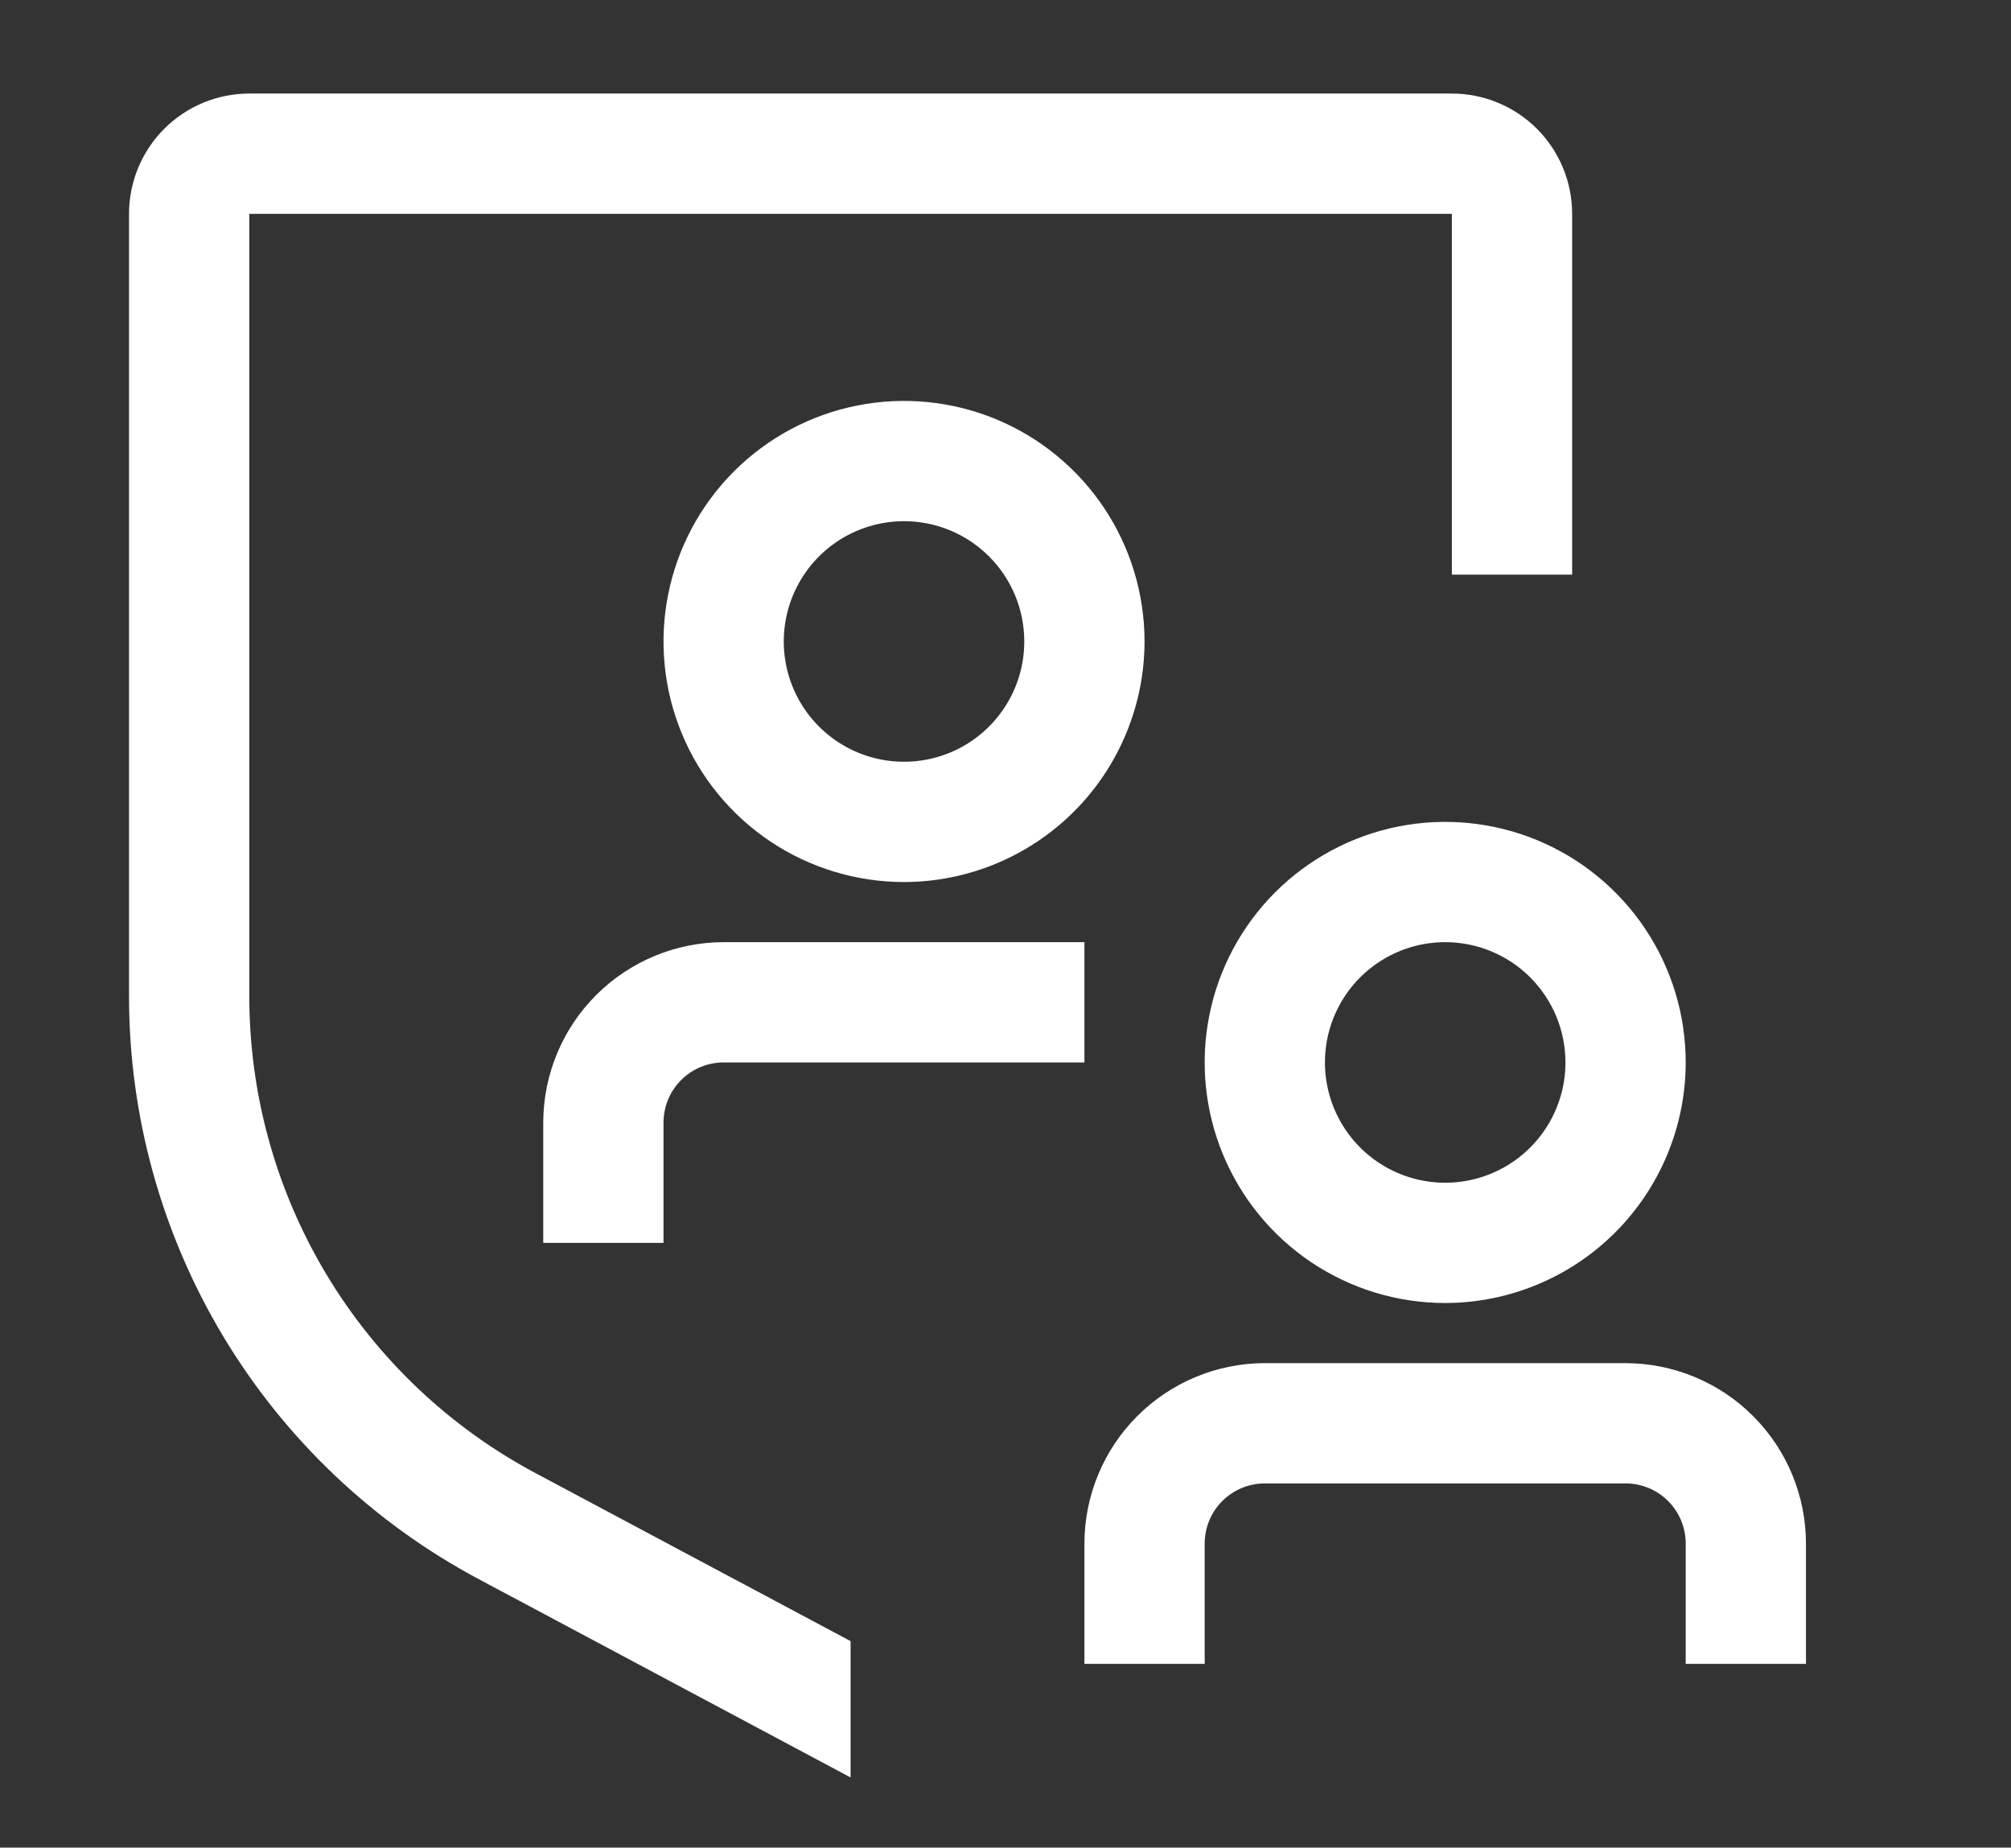
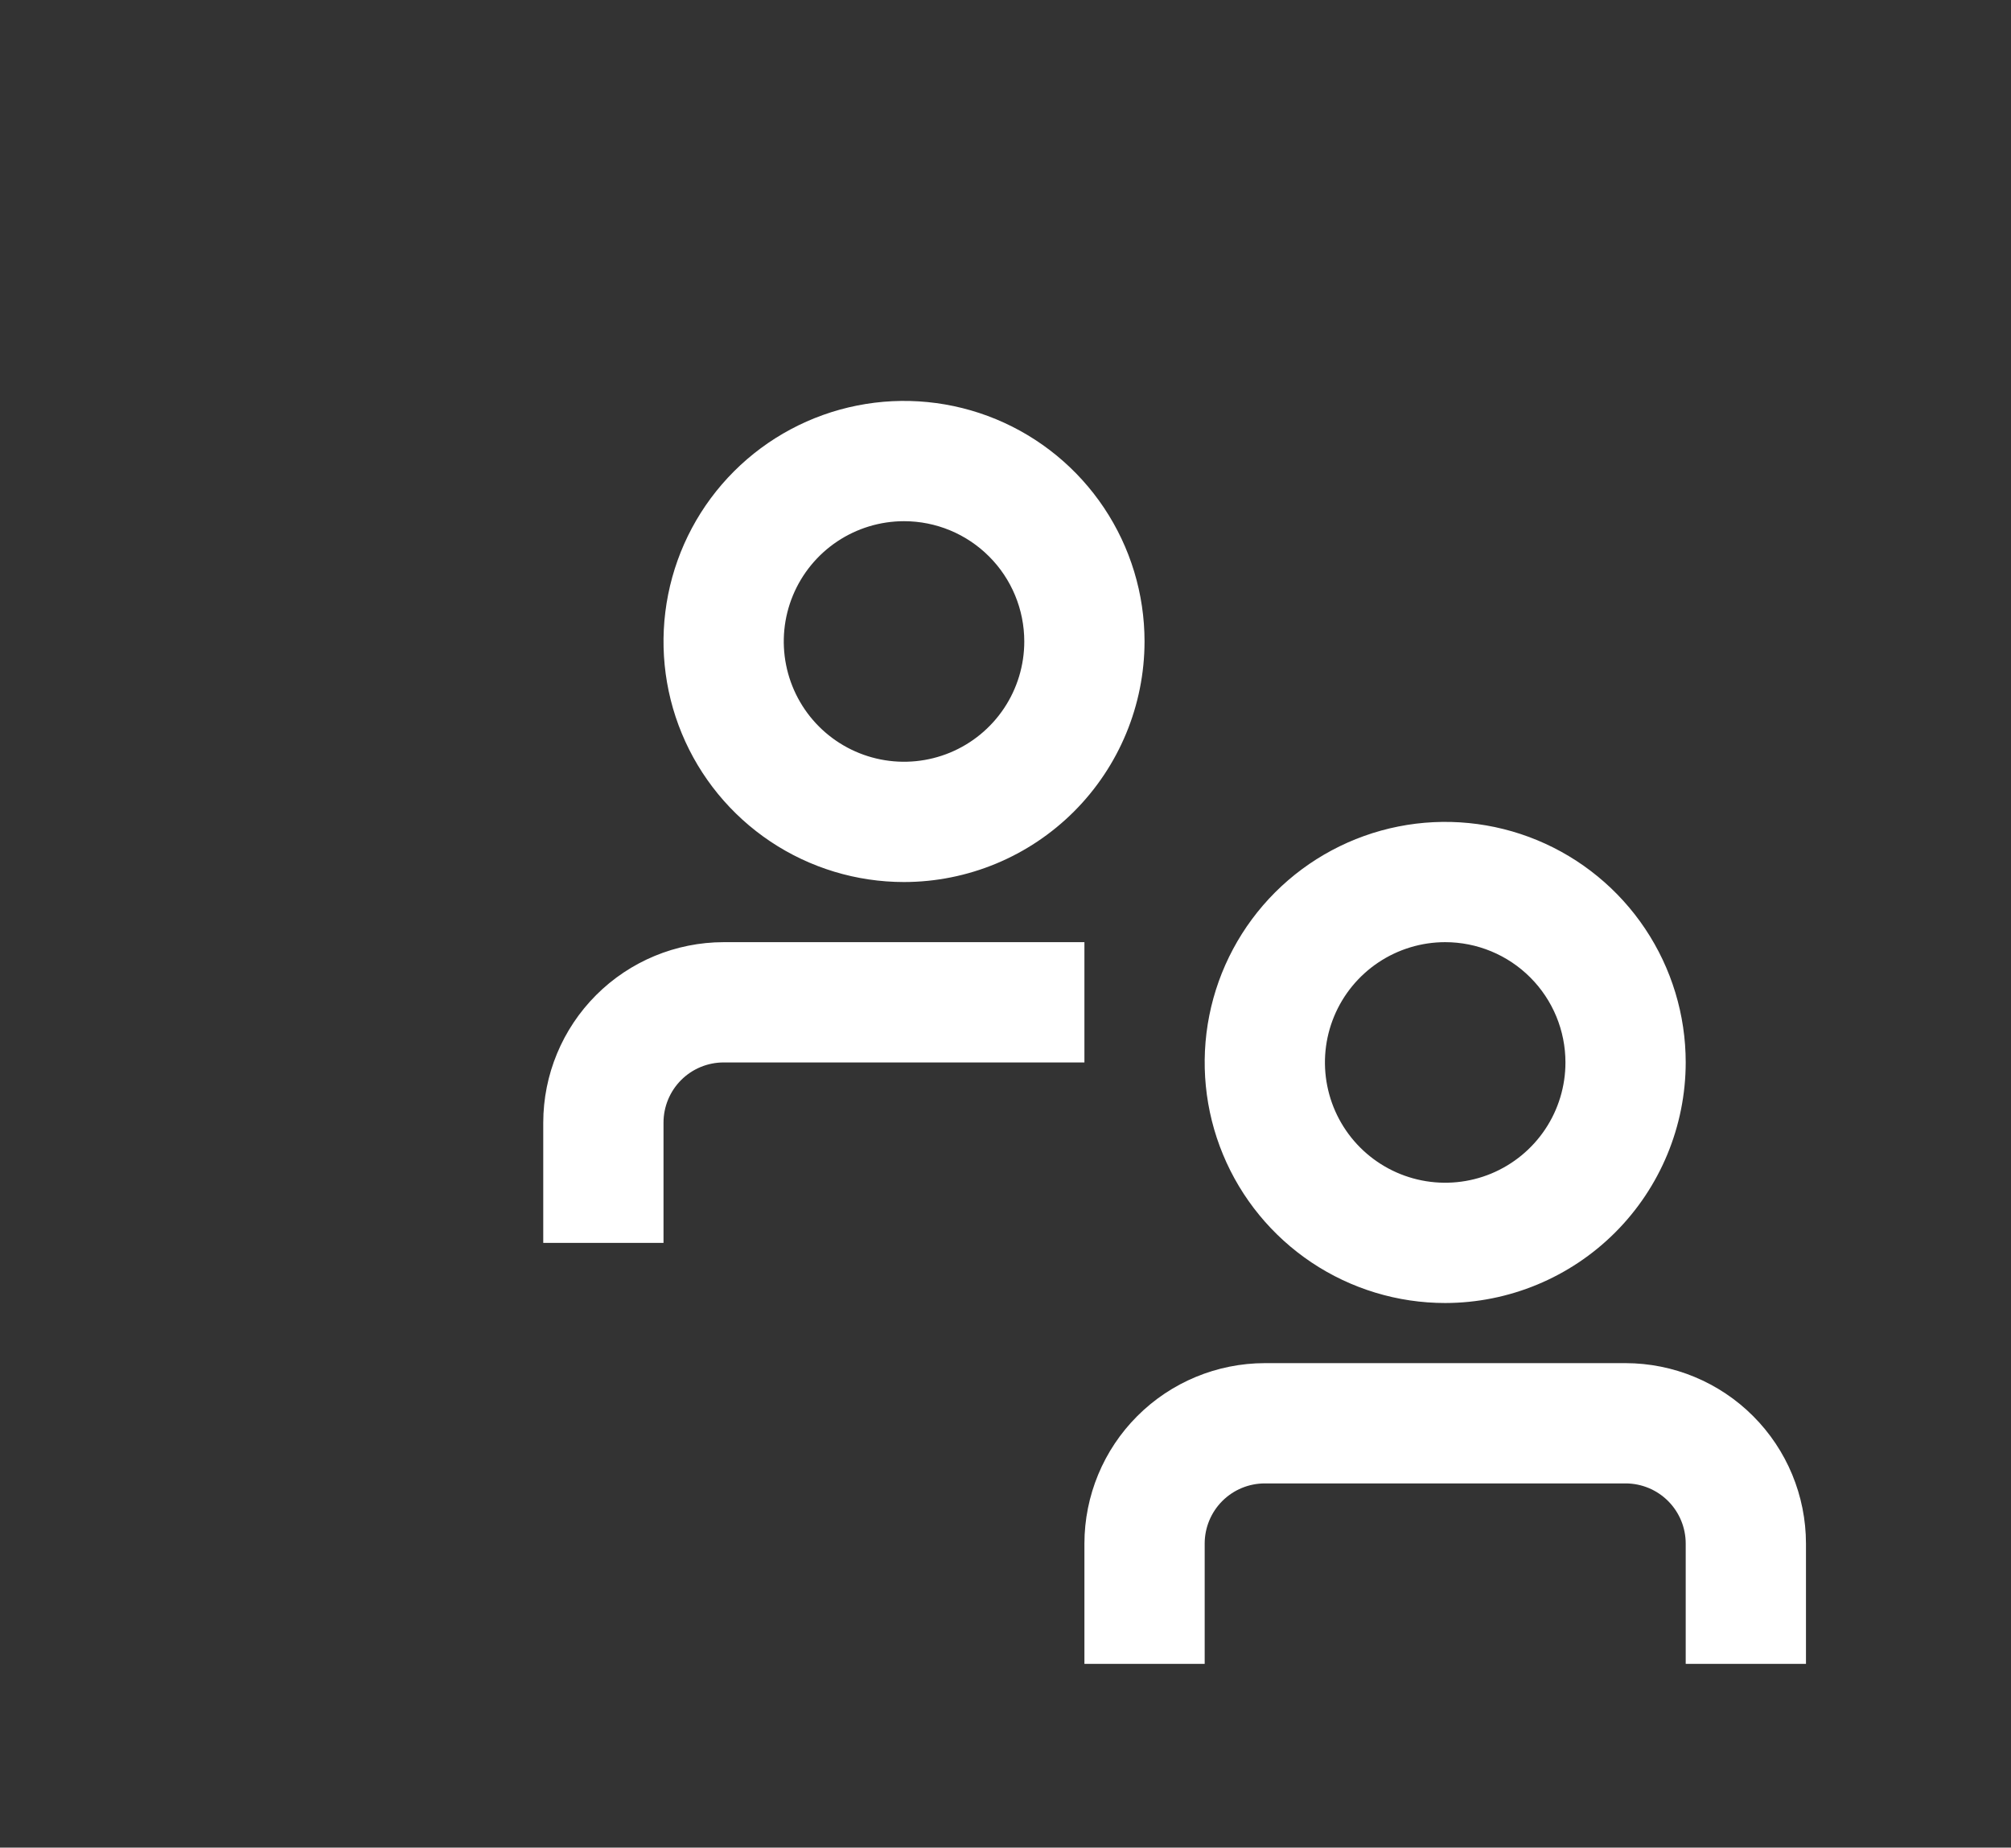
<svg xmlns="http://www.w3.org/2000/svg" width="86" height="79" viewBox="0 0 86 79" fill="none">
  <rect x="0" y="0" width="86" height="79" fill="#333333" stroke="none" />
  <g clip-path="url(#clip0_174_232)">
    <path d="M28.375 53.143H23.232V48C23.234 45.954 24.048 43.993 25.494 42.547C26.94 41.101 28.901 40.288 30.946 40.285H46.375V45.428H30.946C30.264 45.428 29.61 45.699 29.128 46.181C28.646 46.664 28.375 47.318 28.375 48V53.143ZM38.661 37.714C36.626 37.714 34.638 37.111 32.946 35.981C31.255 34.85 29.936 33.244 29.158 31.364C28.379 29.485 28.176 27.417 28.573 25.422C28.97 23.426 29.949 21.594 31.388 20.155C32.826 18.717 34.659 17.737 36.654 17.34C38.649 16.943 40.717 17.147 42.597 17.925C44.476 18.704 46.083 20.022 47.213 21.714C48.343 23.405 48.946 25.394 48.946 27.428C48.943 30.155 47.858 32.769 45.93 34.698C44.002 36.626 41.388 37.711 38.661 37.714ZM38.661 22.285C37.644 22.285 36.649 22.587 35.803 23.152C34.958 23.717 34.299 24.52 33.909 25.46C33.52 26.4 33.418 27.434 33.617 28.432C33.815 29.429 34.305 30.346 35.024 31.065C35.743 31.784 36.66 32.274 37.657 32.472C38.655 32.671 39.689 32.569 40.629 32.18C41.569 31.79 42.372 31.131 42.937 30.285C43.502 29.44 43.803 28.445 43.803 27.428C43.803 26.064 43.262 24.756 42.297 23.792C41.333 22.827 40.025 22.285 38.661 22.285ZM61.803 55.714C59.769 55.714 57.781 55.111 56.089 53.981C54.398 52.85 53.079 51.244 52.301 49.364C51.522 47.485 51.319 45.417 51.715 43.422C52.112 41.426 53.092 39.594 54.53 38.155C55.969 36.717 57.802 35.737 59.797 35.34C61.792 34.943 63.86 35.147 65.74 35.925C67.619 36.704 69.226 38.022 70.356 39.714C71.486 41.405 72.089 43.394 72.089 45.428C72.086 48.155 71.001 50.769 69.073 52.698C67.145 54.626 64.53 55.711 61.803 55.714ZM61.803 40.285C60.786 40.285 59.792 40.587 58.946 41.152C58.101 41.717 57.441 42.52 57.052 43.46C56.663 44.4 56.561 45.434 56.76 46.432C56.958 47.429 57.448 48.346 58.167 49.065C58.886 49.784 59.803 50.274 60.8 50.472C61.798 50.671 62.832 50.569 63.772 50.18C64.711 49.79 65.515 49.131 66.08 48.285C66.645 47.44 66.946 46.446 66.946 45.428C66.946 44.064 66.405 42.756 65.44 41.792C64.476 40.827 63.167 40.285 61.803 40.285ZM77.232 71.143H72.089V66C72.089 65.318 71.818 64.664 71.336 64.181C70.854 63.699 70.2 63.428 69.518 63.428H54.089C53.407 63.428 52.753 63.699 52.271 64.181C51.789 64.664 51.518 65.318 51.518 66V71.143H46.375V66C46.377 63.954 47.19 61.993 48.637 60.547C50.083 59.101 52.044 58.288 54.089 58.285H69.518C71.563 58.288 73.524 59.101 74.97 60.547C76.417 61.993 77.23 63.954 77.232 66V71.143Z" fill="white" />
-     <path d="M36.375 70.171L22.916 62.996C19.212 61.025 16.114 58.082 13.955 54.484C11.796 50.886 10.657 46.768 10.661 42.571V9.143H62.089V24.571H67.232V9.143C67.232 7.779 66.69 6.471 65.726 5.506C64.761 4.542 63.453 4 62.089 4H10.661C9.297 4 7.989 4.542 7.024 5.506C6.06 6.471 5.518 7.779 5.518 9.143V42.571C5.512 47.7 6.903 52.733 9.541 57.131C12.18 61.528 15.966 65.124 20.494 67.532L36.375 76V70.171Z" fill="white" />
  </g>
  <defs>
    <clipPath id="clip0_174_232">
      <rect width="85" height="79" fill="white" transform="translate(0.5)" />
    </clipPath>
  </defs>
</svg>